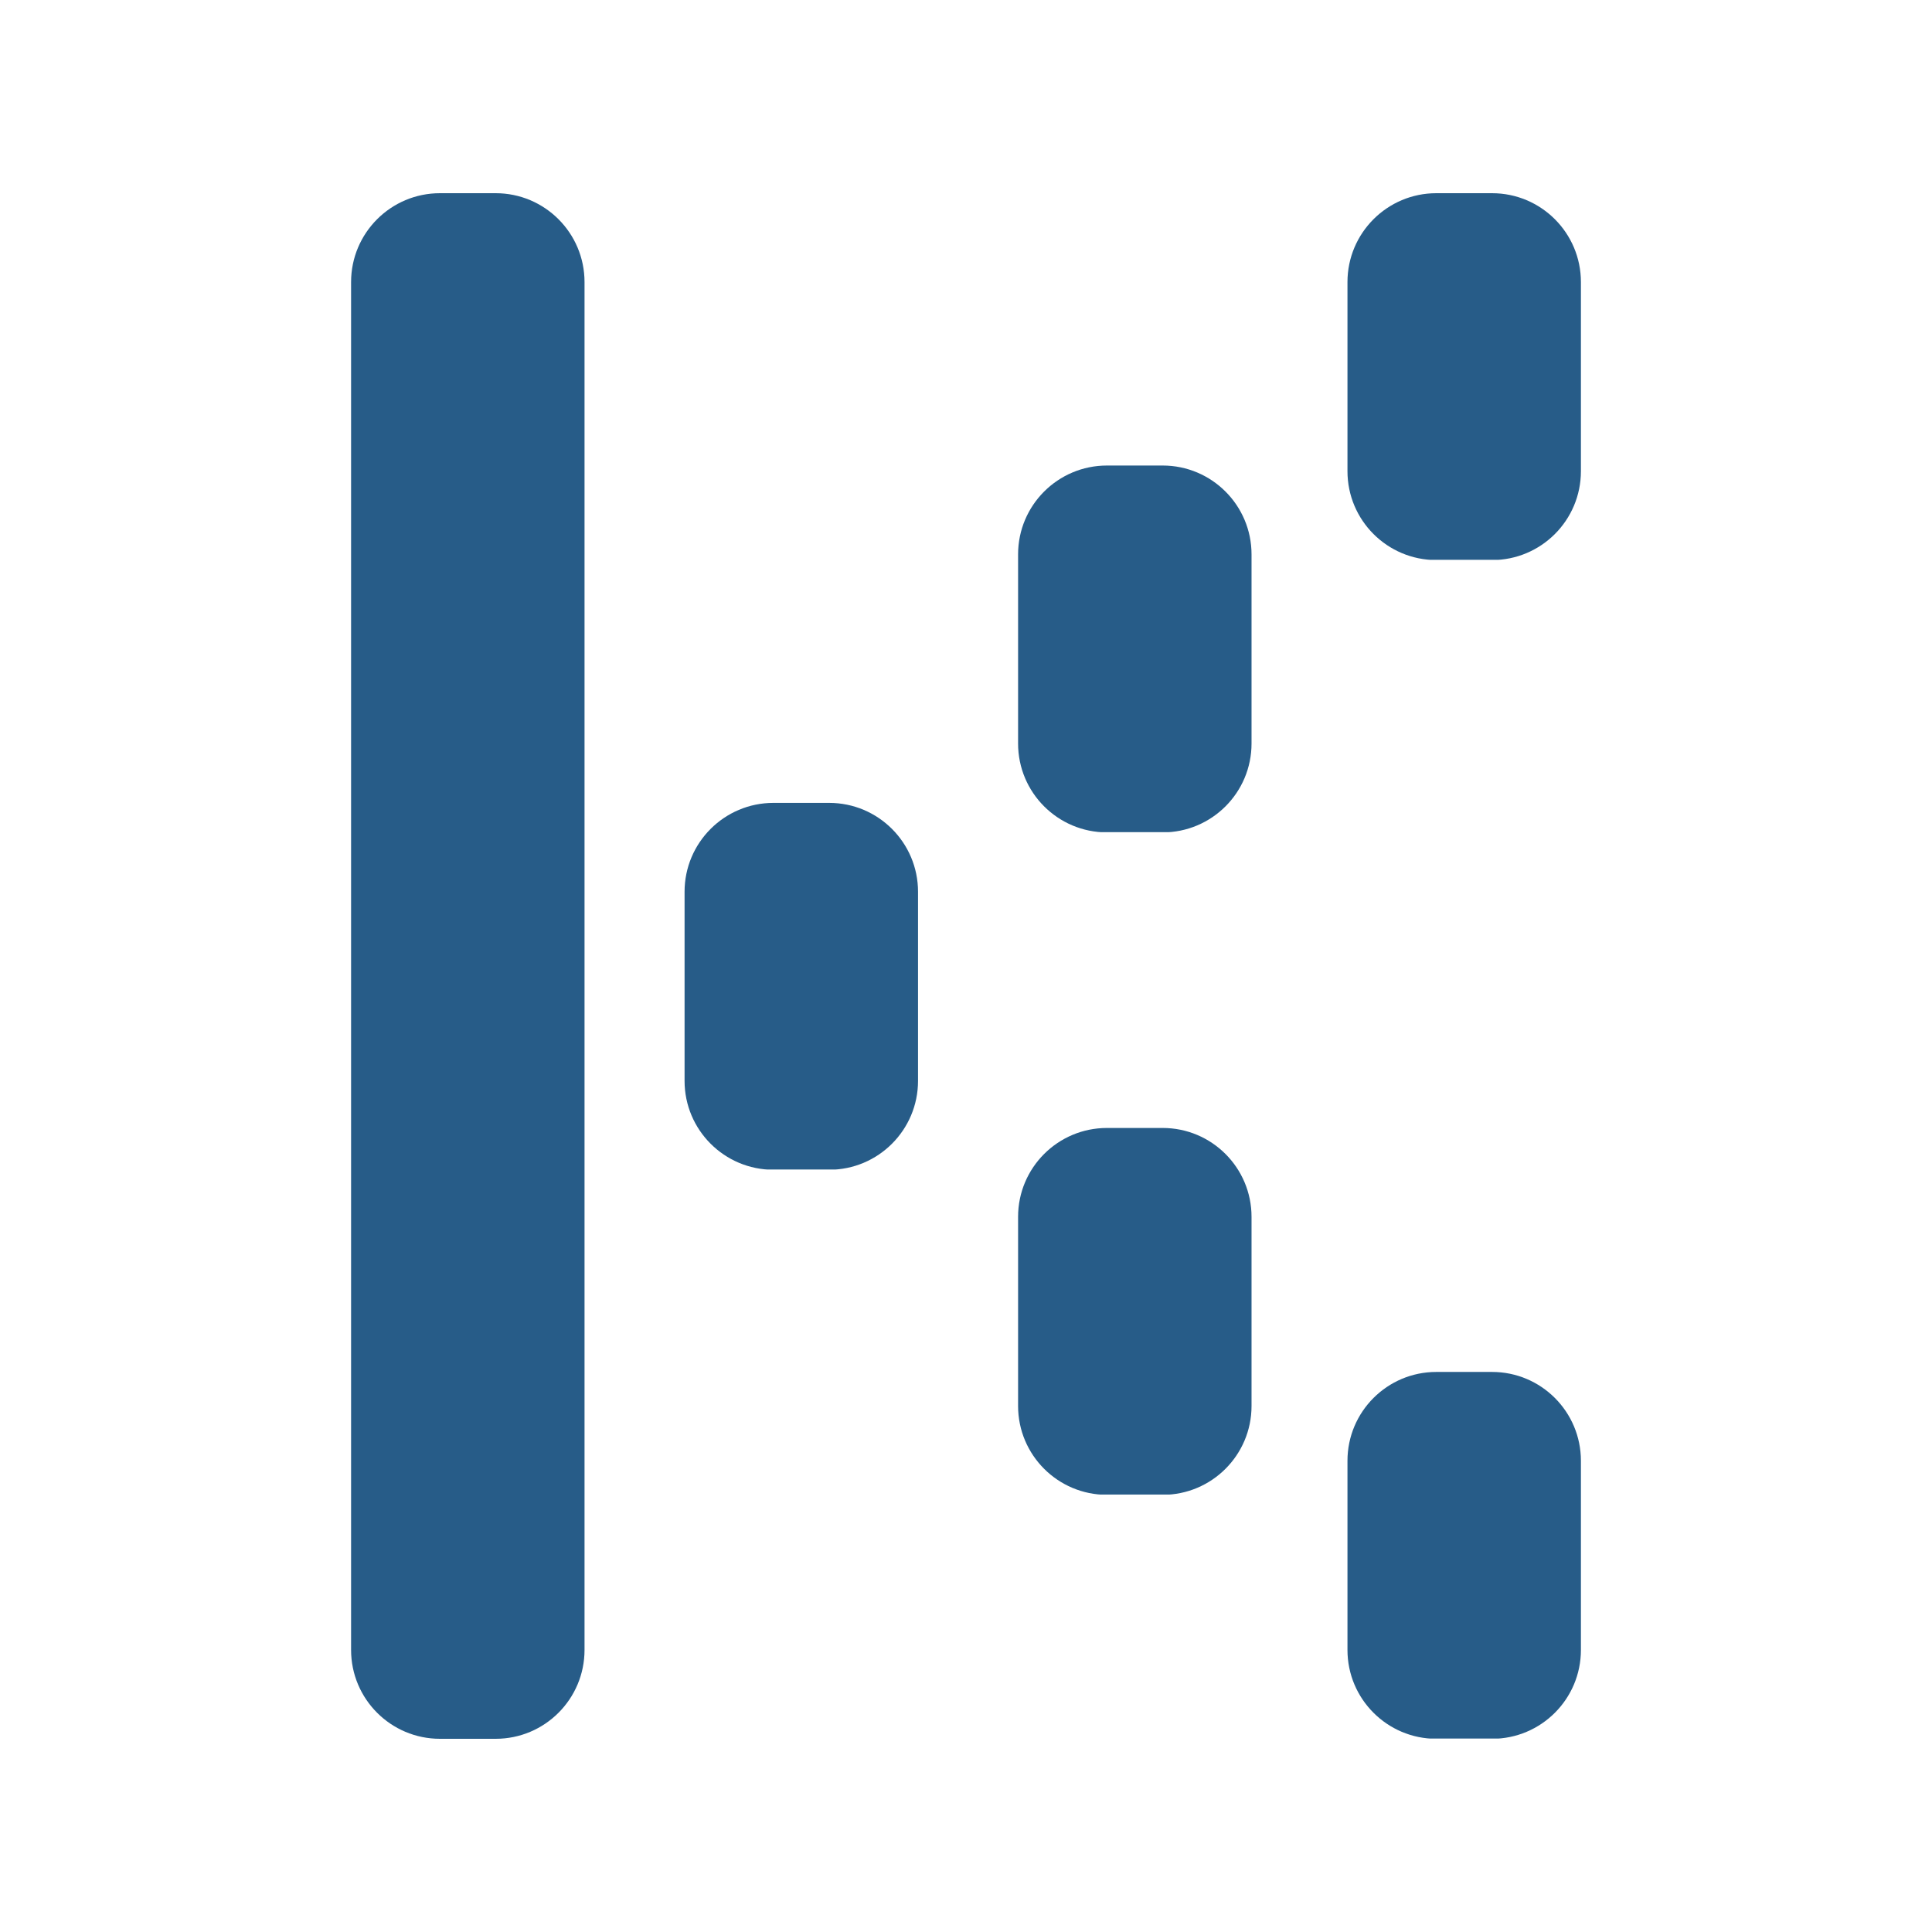
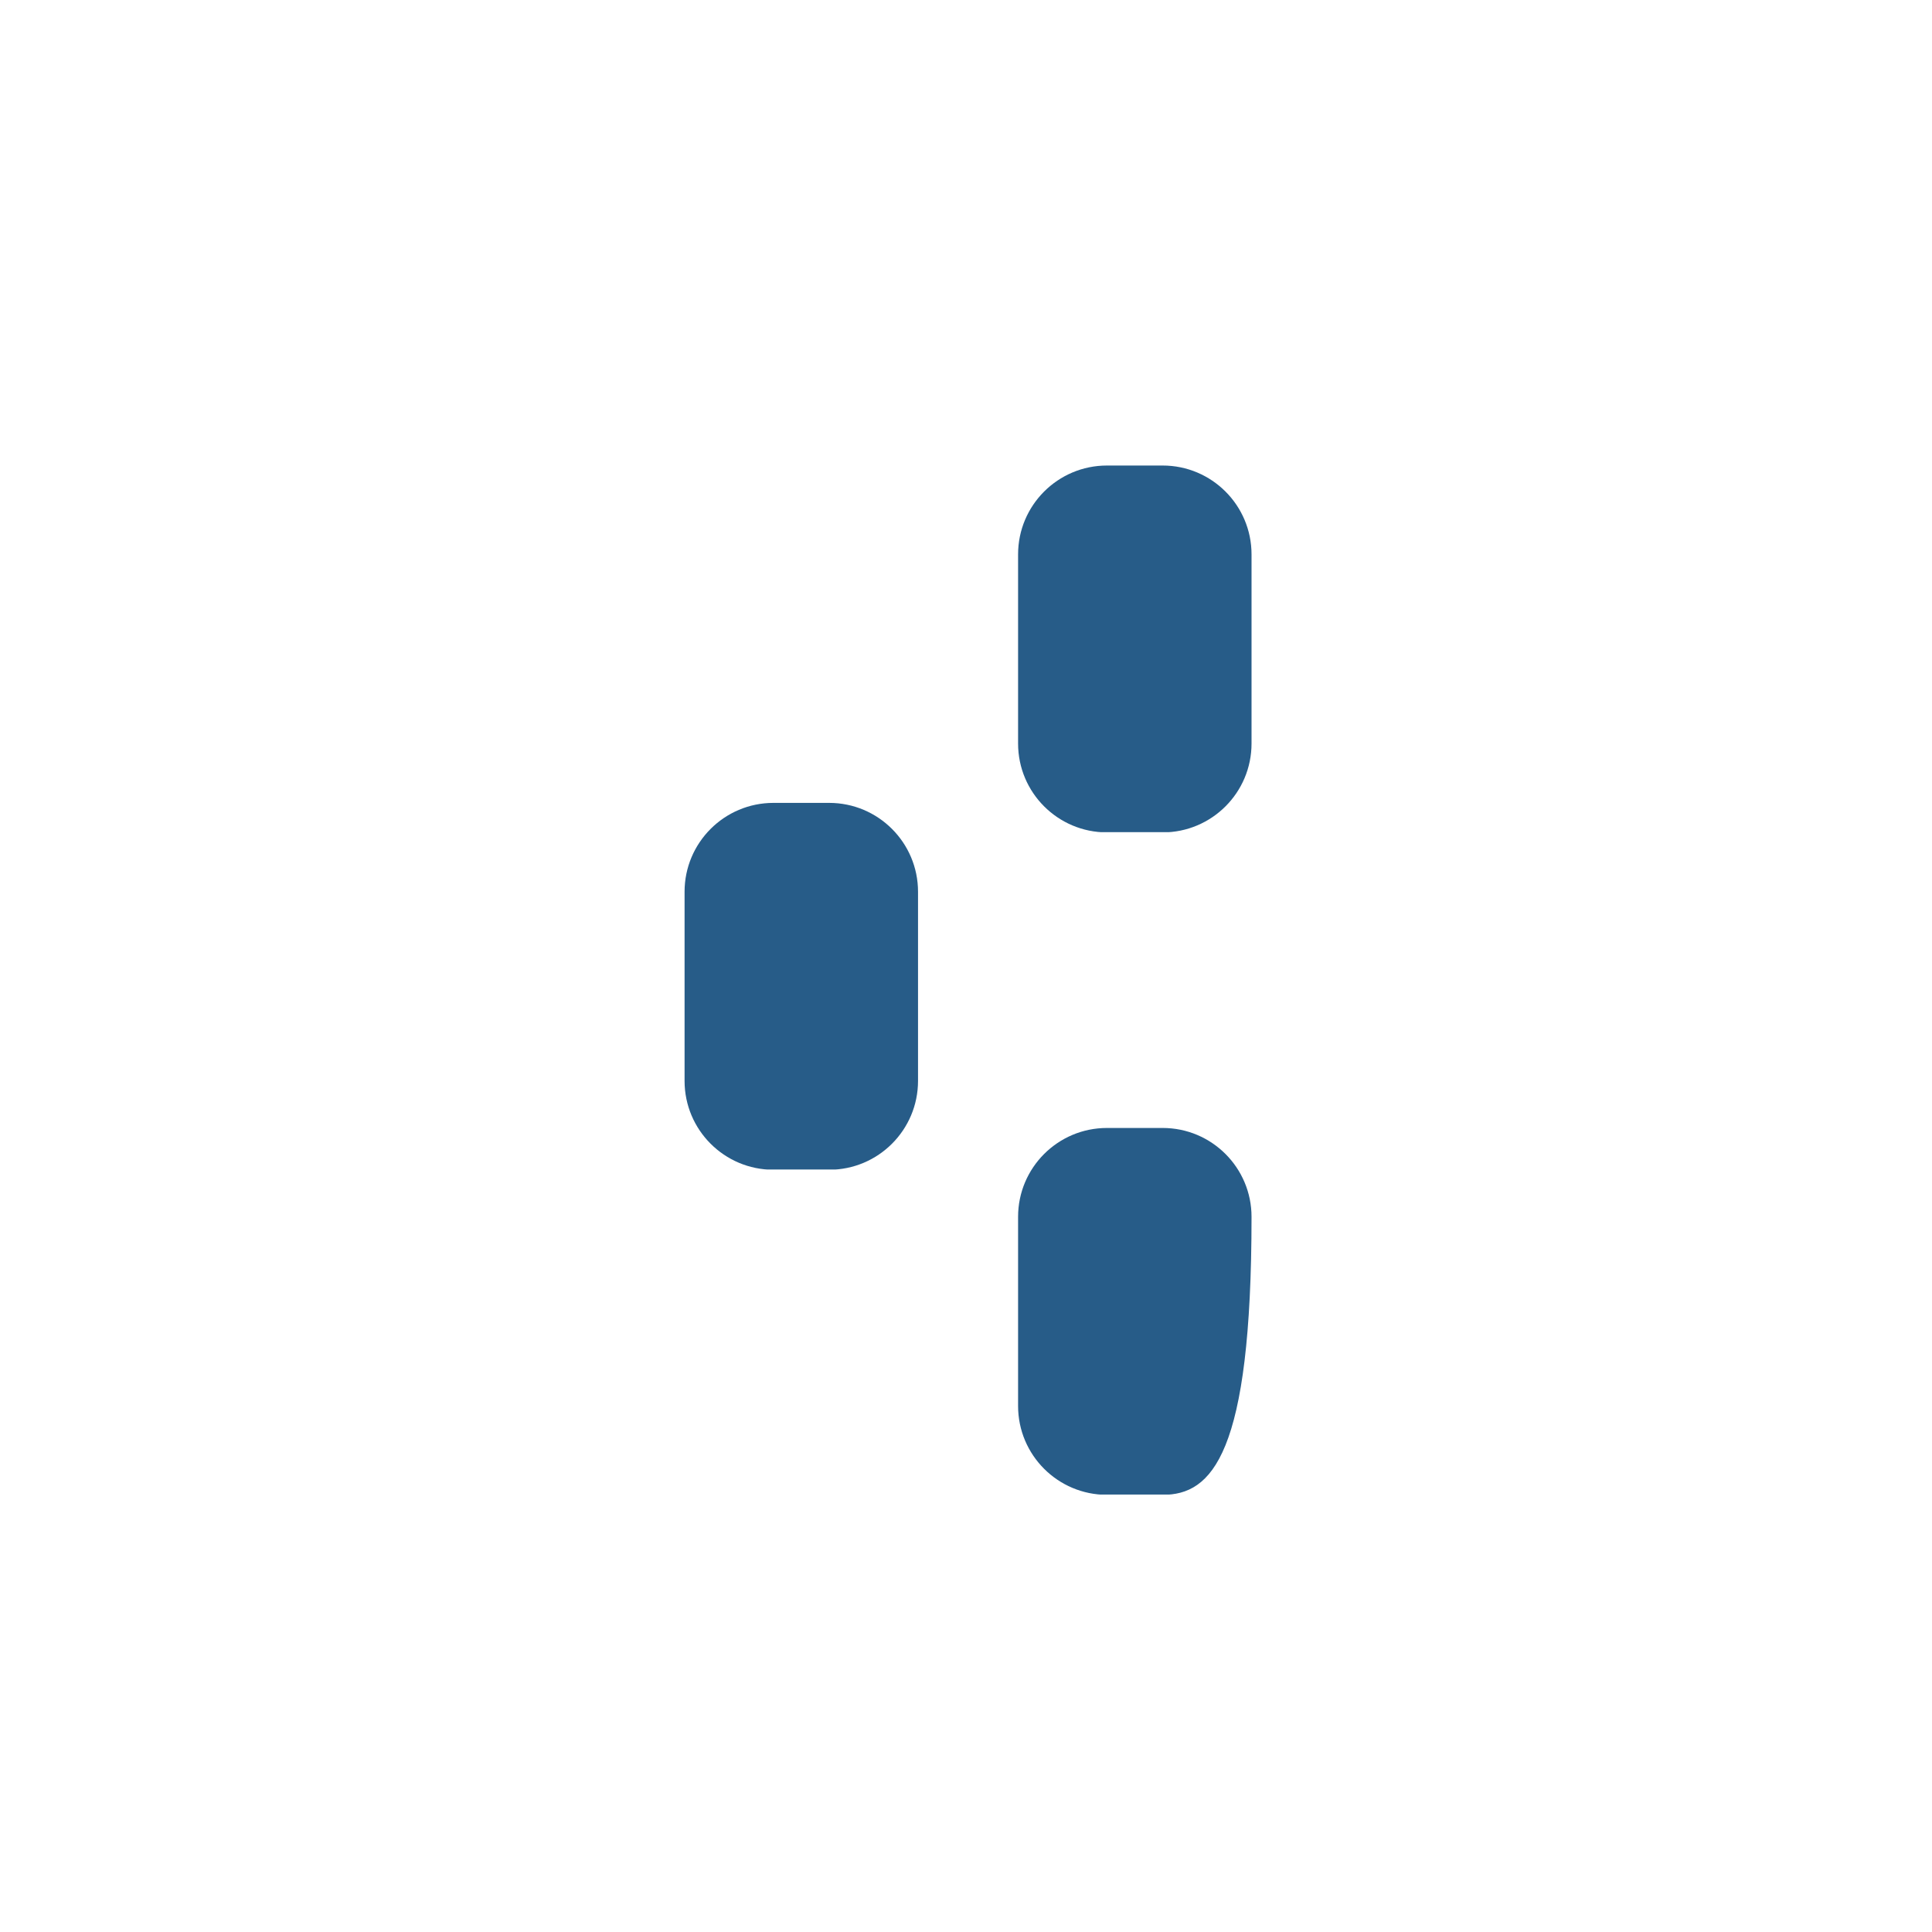
<svg xmlns="http://www.w3.org/2000/svg" width="500" zoomAndPan="magnify" viewBox="0 0 375 375" height="500" preserveAspectRatio="xMidYMid meet" version="1.0">
  <defs>
    <clipPath id="bfe73a24a8">
-       <path d="M 68.145 37.5 L 113.457 37.5 L 113.457 337.523 L 68.145 337.523 Z M 68.145 37.5 " clip-rule="nonzero" />
-     </clipPath>
+       </clipPath>
    <clipPath id="a8d98818e5">
      <path d="M 85.395 37.5 L 96.207 37.5 C 105.734 37.5 113.457 45.223 113.457 54.75 L 113.457 320.25 C 113.457 329.777 105.734 337.5 96.207 337.5 L 85.395 337.5 C 75.867 337.5 68.145 329.777 68.145 320.25 L 68.145 54.75 C 68.145 45.223 75.867 37.5 85.395 37.5 Z M 85.395 37.5 " clip-rule="nonzero" />
    </clipPath>
    <clipPath id="8a1d64f21c">
      <path d="M 132.875 155.84 L 178.188 155.84 L 178.188 227 L 132.875 227 Z M 132.875 155.84 " clip-rule="nonzero" />
    </clipPath>
    <clipPath id="3b5f5b208a">
      <path d="M 150.125 155.84 L 160.938 155.84 C 170.465 155.84 178.188 163.566 178.188 173.09 L 178.188 209.797 C 178.188 219.324 170.465 227.047 160.938 227.047 L 150.125 227.047 C 140.598 227.047 132.875 219.324 132.875 209.797 L 132.875 173.09 C 132.875 163.566 140.598 155.84 150.125 155.84 Z M 150.125 155.84 " clip-rule="nonzero" />
    </clipPath>
    <clipPath id="f7d3822933">
      <path d="M 197.609 90.359 L 242.922 90.359 L 242.922 161.691 L 197.609 161.691 Z M 197.609 90.359 " clip-rule="nonzero" />
    </clipPath>
    <clipPath id="a43caffe94">
      <path d="M 214.859 90.359 L 225.672 90.359 C 235.199 90.359 242.922 98.082 242.922 107.609 L 242.922 144.316 C 242.922 153.844 235.199 161.566 225.672 161.566 L 214.859 161.566 C 205.332 161.566 197.609 153.844 197.609 144.316 L 197.609 107.609 C 197.609 98.082 205.332 90.359 214.859 90.359 Z M 214.859 90.359 " clip-rule="nonzero" />
    </clipPath>
    <clipPath id="116219b963">
-       <path d="M 261.543 37.5 L 306.855 37.5 L 306.855 108.832 L 261.543 108.832 Z M 261.543 37.5 " clip-rule="nonzero" />
-     </clipPath>
+       </clipPath>
    <clipPath id="7534b63730">
      <path d="M 278.793 37.5 L 289.605 37.5 C 299.133 37.5 306.855 45.223 306.855 54.75 L 306.855 91.457 C 306.855 100.984 299.133 108.707 289.605 108.707 L 278.793 108.707 C 269.266 108.707 261.543 100.984 261.543 91.457 L 261.543 54.75 C 261.543 45.223 269.266 37.5 278.793 37.5 Z M 278.793 37.5 " clip-rule="nonzero" />
    </clipPath>
    <clipPath id="30a1b30b23">
      <path d="M 197.609 218.938 L 242.922 218.938 L 242.922 290.27 L 197.609 290.27 Z M 197.609 218.938 " clip-rule="nonzero" />
    </clipPath>
    <clipPath id="4aa4bf6c6f">
-       <path d="M 214.859 218.938 L 225.672 218.938 C 235.199 218.938 242.922 226.66 242.922 236.188 L 242.922 272.895 C 242.922 282.422 235.199 290.145 225.672 290.145 L 214.859 290.145 C 205.332 290.145 197.609 282.422 197.609 272.895 L 197.609 236.188 C 197.609 226.66 205.332 218.938 214.859 218.938 Z M 214.859 218.938 " clip-rule="nonzero" />
+       <path d="M 214.859 218.938 L 225.672 218.938 C 235.199 218.938 242.922 226.66 242.922 236.188 C 242.922 282.422 235.199 290.145 225.672 290.145 L 214.859 290.145 C 205.332 290.145 197.609 282.422 197.609 272.895 L 197.609 236.188 C 197.609 226.66 205.332 218.938 214.859 218.938 Z M 214.859 218.938 " clip-rule="nonzero" />
    </clipPath>
    <clipPath id="61bbf40441">
      <path d="M 261.543 266.293 L 306.855 266.293 L 306.855 337.625 L 261.543 337.625 Z M 261.543 266.293 " clip-rule="nonzero" />
    </clipPath>
    <clipPath id="bf530ef7f8">
-       <path d="M 278.793 266.293 L 289.605 266.293 C 299.133 266.293 306.855 274.016 306.855 283.543 L 306.855 320.25 C 306.855 329.777 299.133 337.5 289.605 337.5 L 278.793 337.5 C 269.266 337.5 261.543 329.777 261.543 320.25 L 261.543 283.543 C 261.543 274.016 269.266 266.293 278.793 266.293 Z M 278.793 266.293 " clip-rule="nonzero" />
-     </clipPath>
+       </clipPath>
  </defs>
  <g clip-path="url(#bfe73a24a8)">
    <g clip-path="url(#a8d98818e5)">
      <path fill="#275c88" d="M 68.145 37.5 L 113.457 37.5 L 113.457 337.523 L 68.145 337.523 Z M 68.145 37.5 " fill-opacity="1" fill-rule="nonzero" />
    </g>
  </g>
  <g clip-path="url(#8a1d64f21c)">
    <g clip-path="url(#3b5f5b208a)">
      <path fill="#275c88" d="M 132.875 155.84 L 178.188 155.84 L 178.188 226.996 L 132.875 226.996 Z M 132.875 155.84 " fill-opacity="1" fill-rule="nonzero" />
    </g>
  </g>
  <g clip-path="url(#f7d3822933)">
    <g clip-path="url(#a43caffe94)">
      <path fill="#275c88" d="M 197.609 90.359 L 242.922 90.359 L 242.922 161.516 L 197.609 161.516 Z M 197.609 90.359 " fill-opacity="1" fill-rule="nonzero" />
    </g>
  </g>
  <g clip-path="url(#116219b963)">
    <g clip-path="url(#7534b63730)">
      <path fill="#275c88" d="M 261.543 37.5 L 306.855 37.5 L 306.855 108.656 L 261.543 108.656 Z M 261.543 37.5 " fill-opacity="1" fill-rule="nonzero" />
    </g>
  </g>
  <g clip-path="url(#30a1b30b23)">
    <g clip-path="url(#4aa4bf6c6f)">
      <path fill="#275c88" d="M 197.609 218.938 L 242.922 218.938 L 242.922 290.094 L 197.609 290.094 Z M 197.609 218.938 " fill-opacity="1" fill-rule="nonzero" />
    </g>
  </g>
  <g clip-path="url(#61bbf40441)">
    <g clip-path="url(#bf530ef7f8)">
      <path fill="#275c88" d="M 261.543 266.293 L 306.855 266.293 L 306.855 337.449 L 261.543 337.449 Z M 261.543 266.293 " fill-opacity="1" fill-rule="nonzero" />
    </g>
  </g>
</svg>